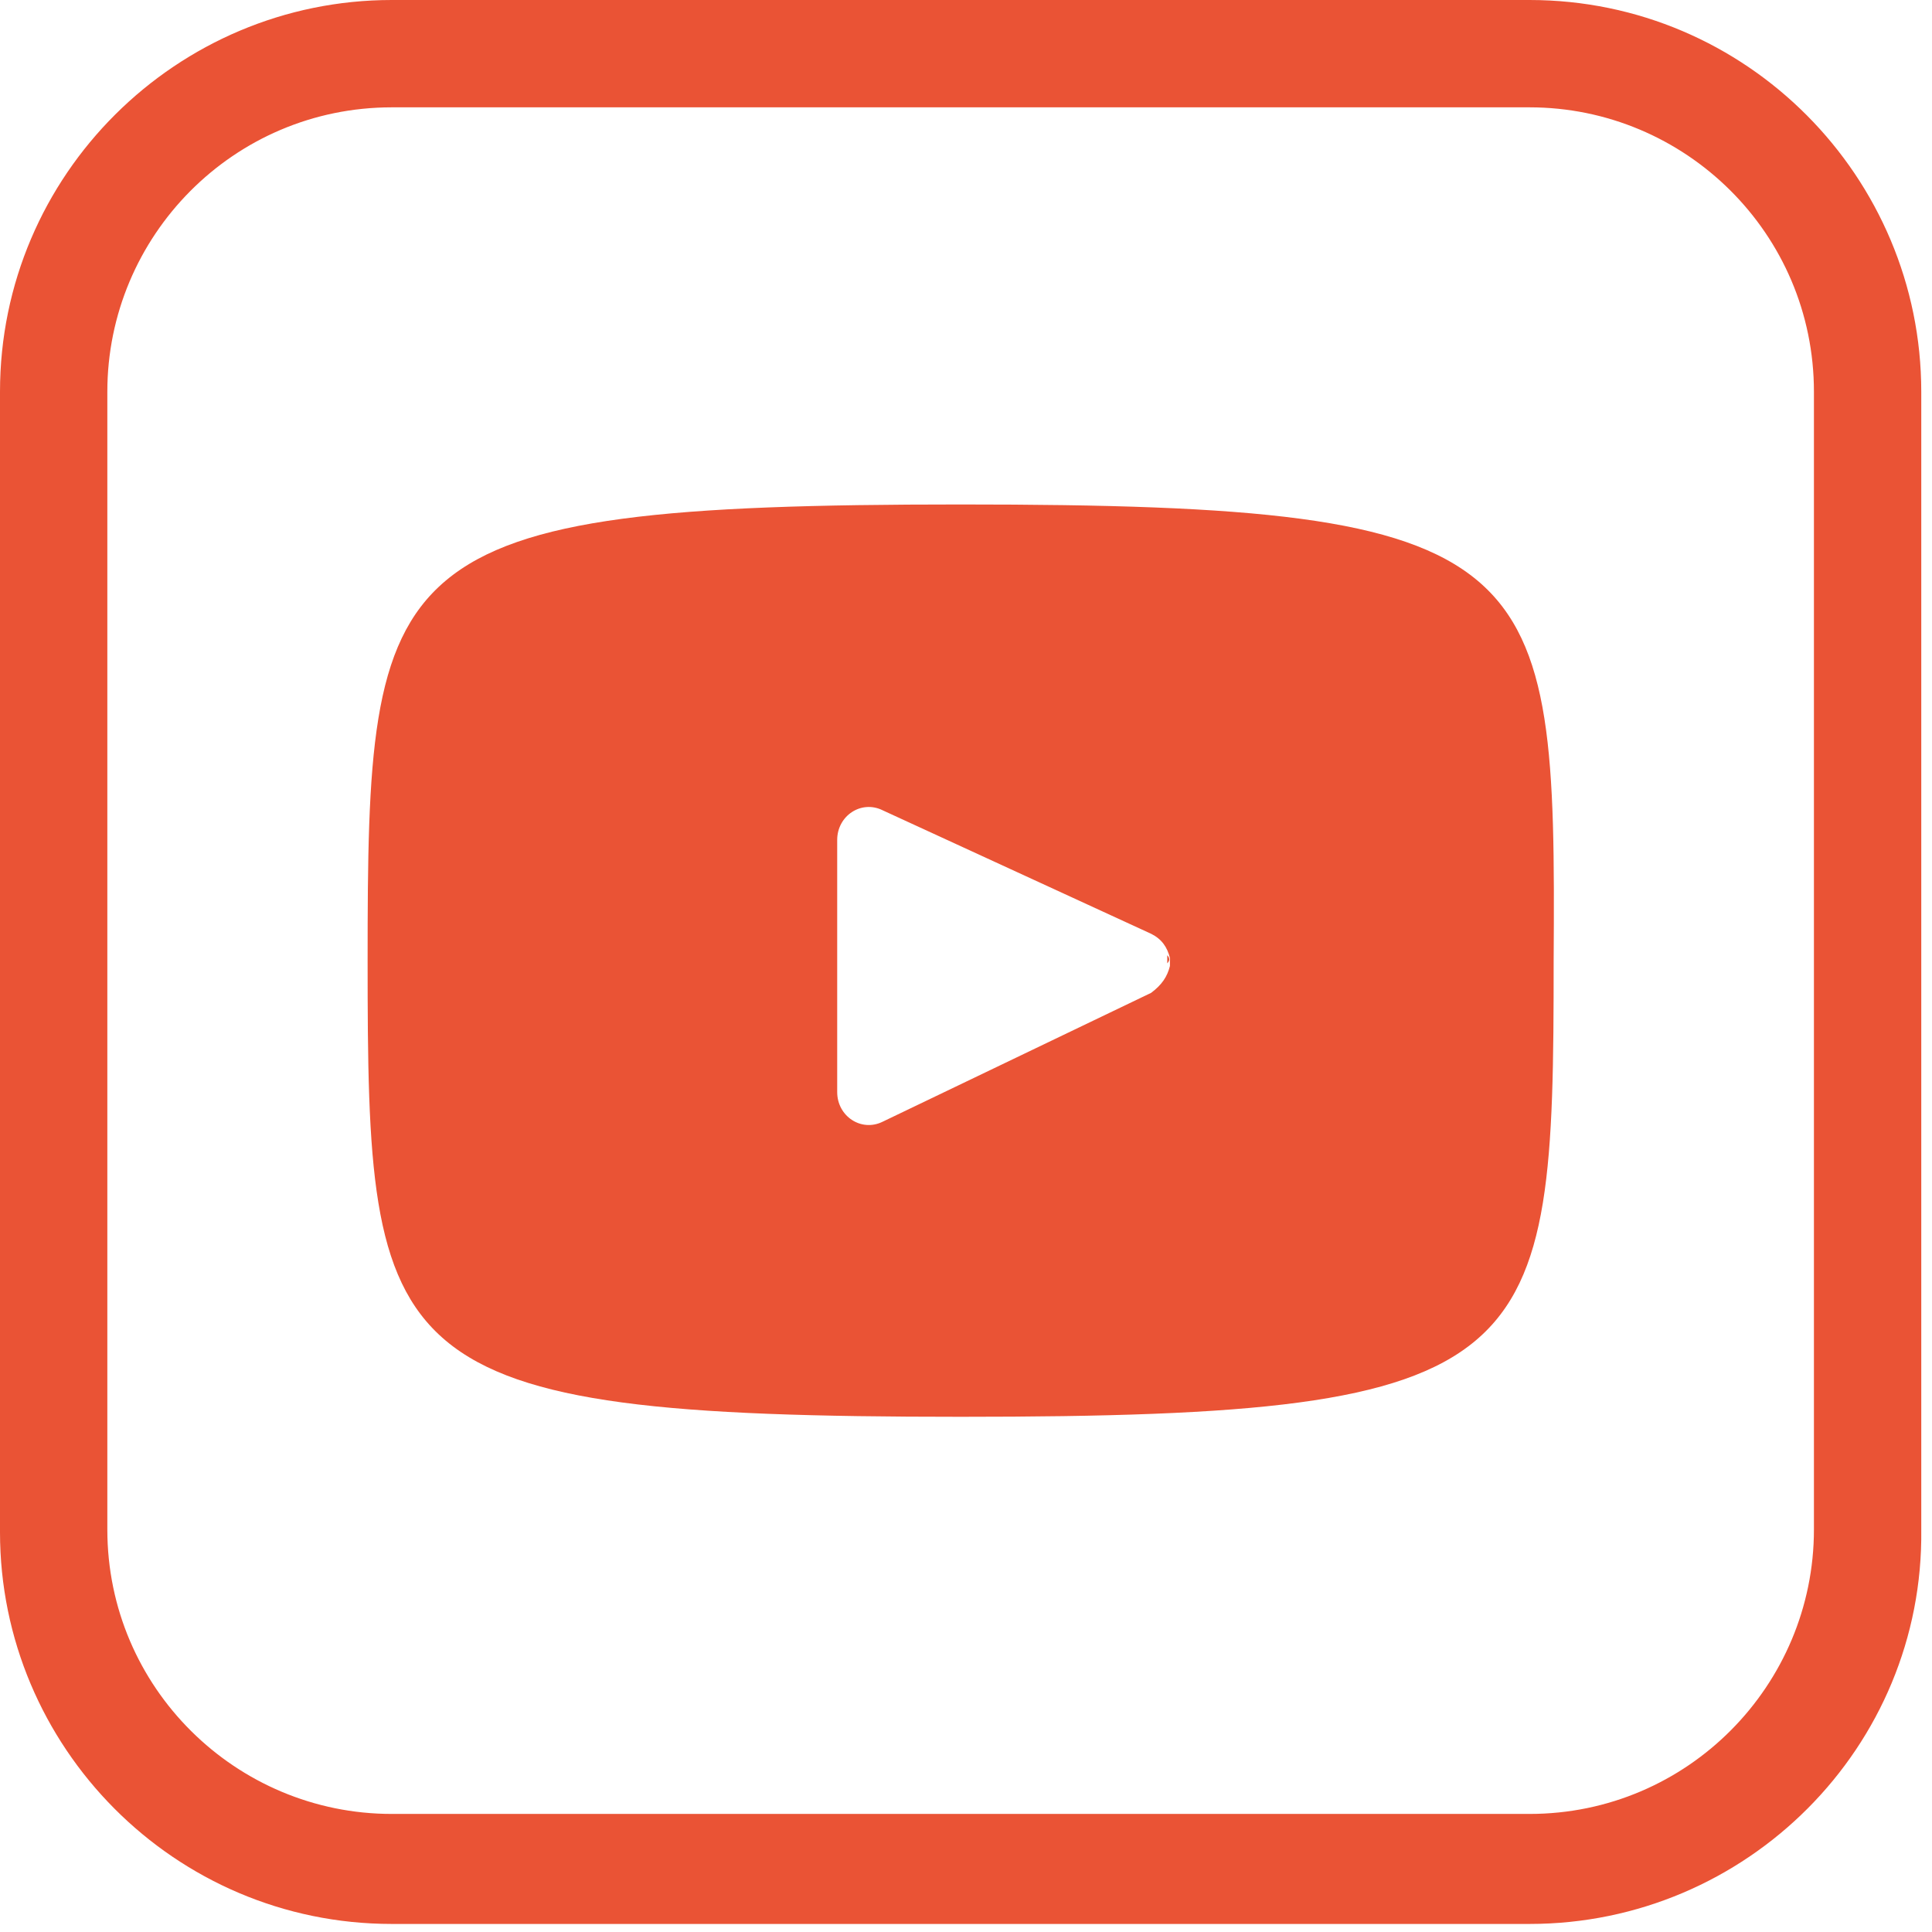
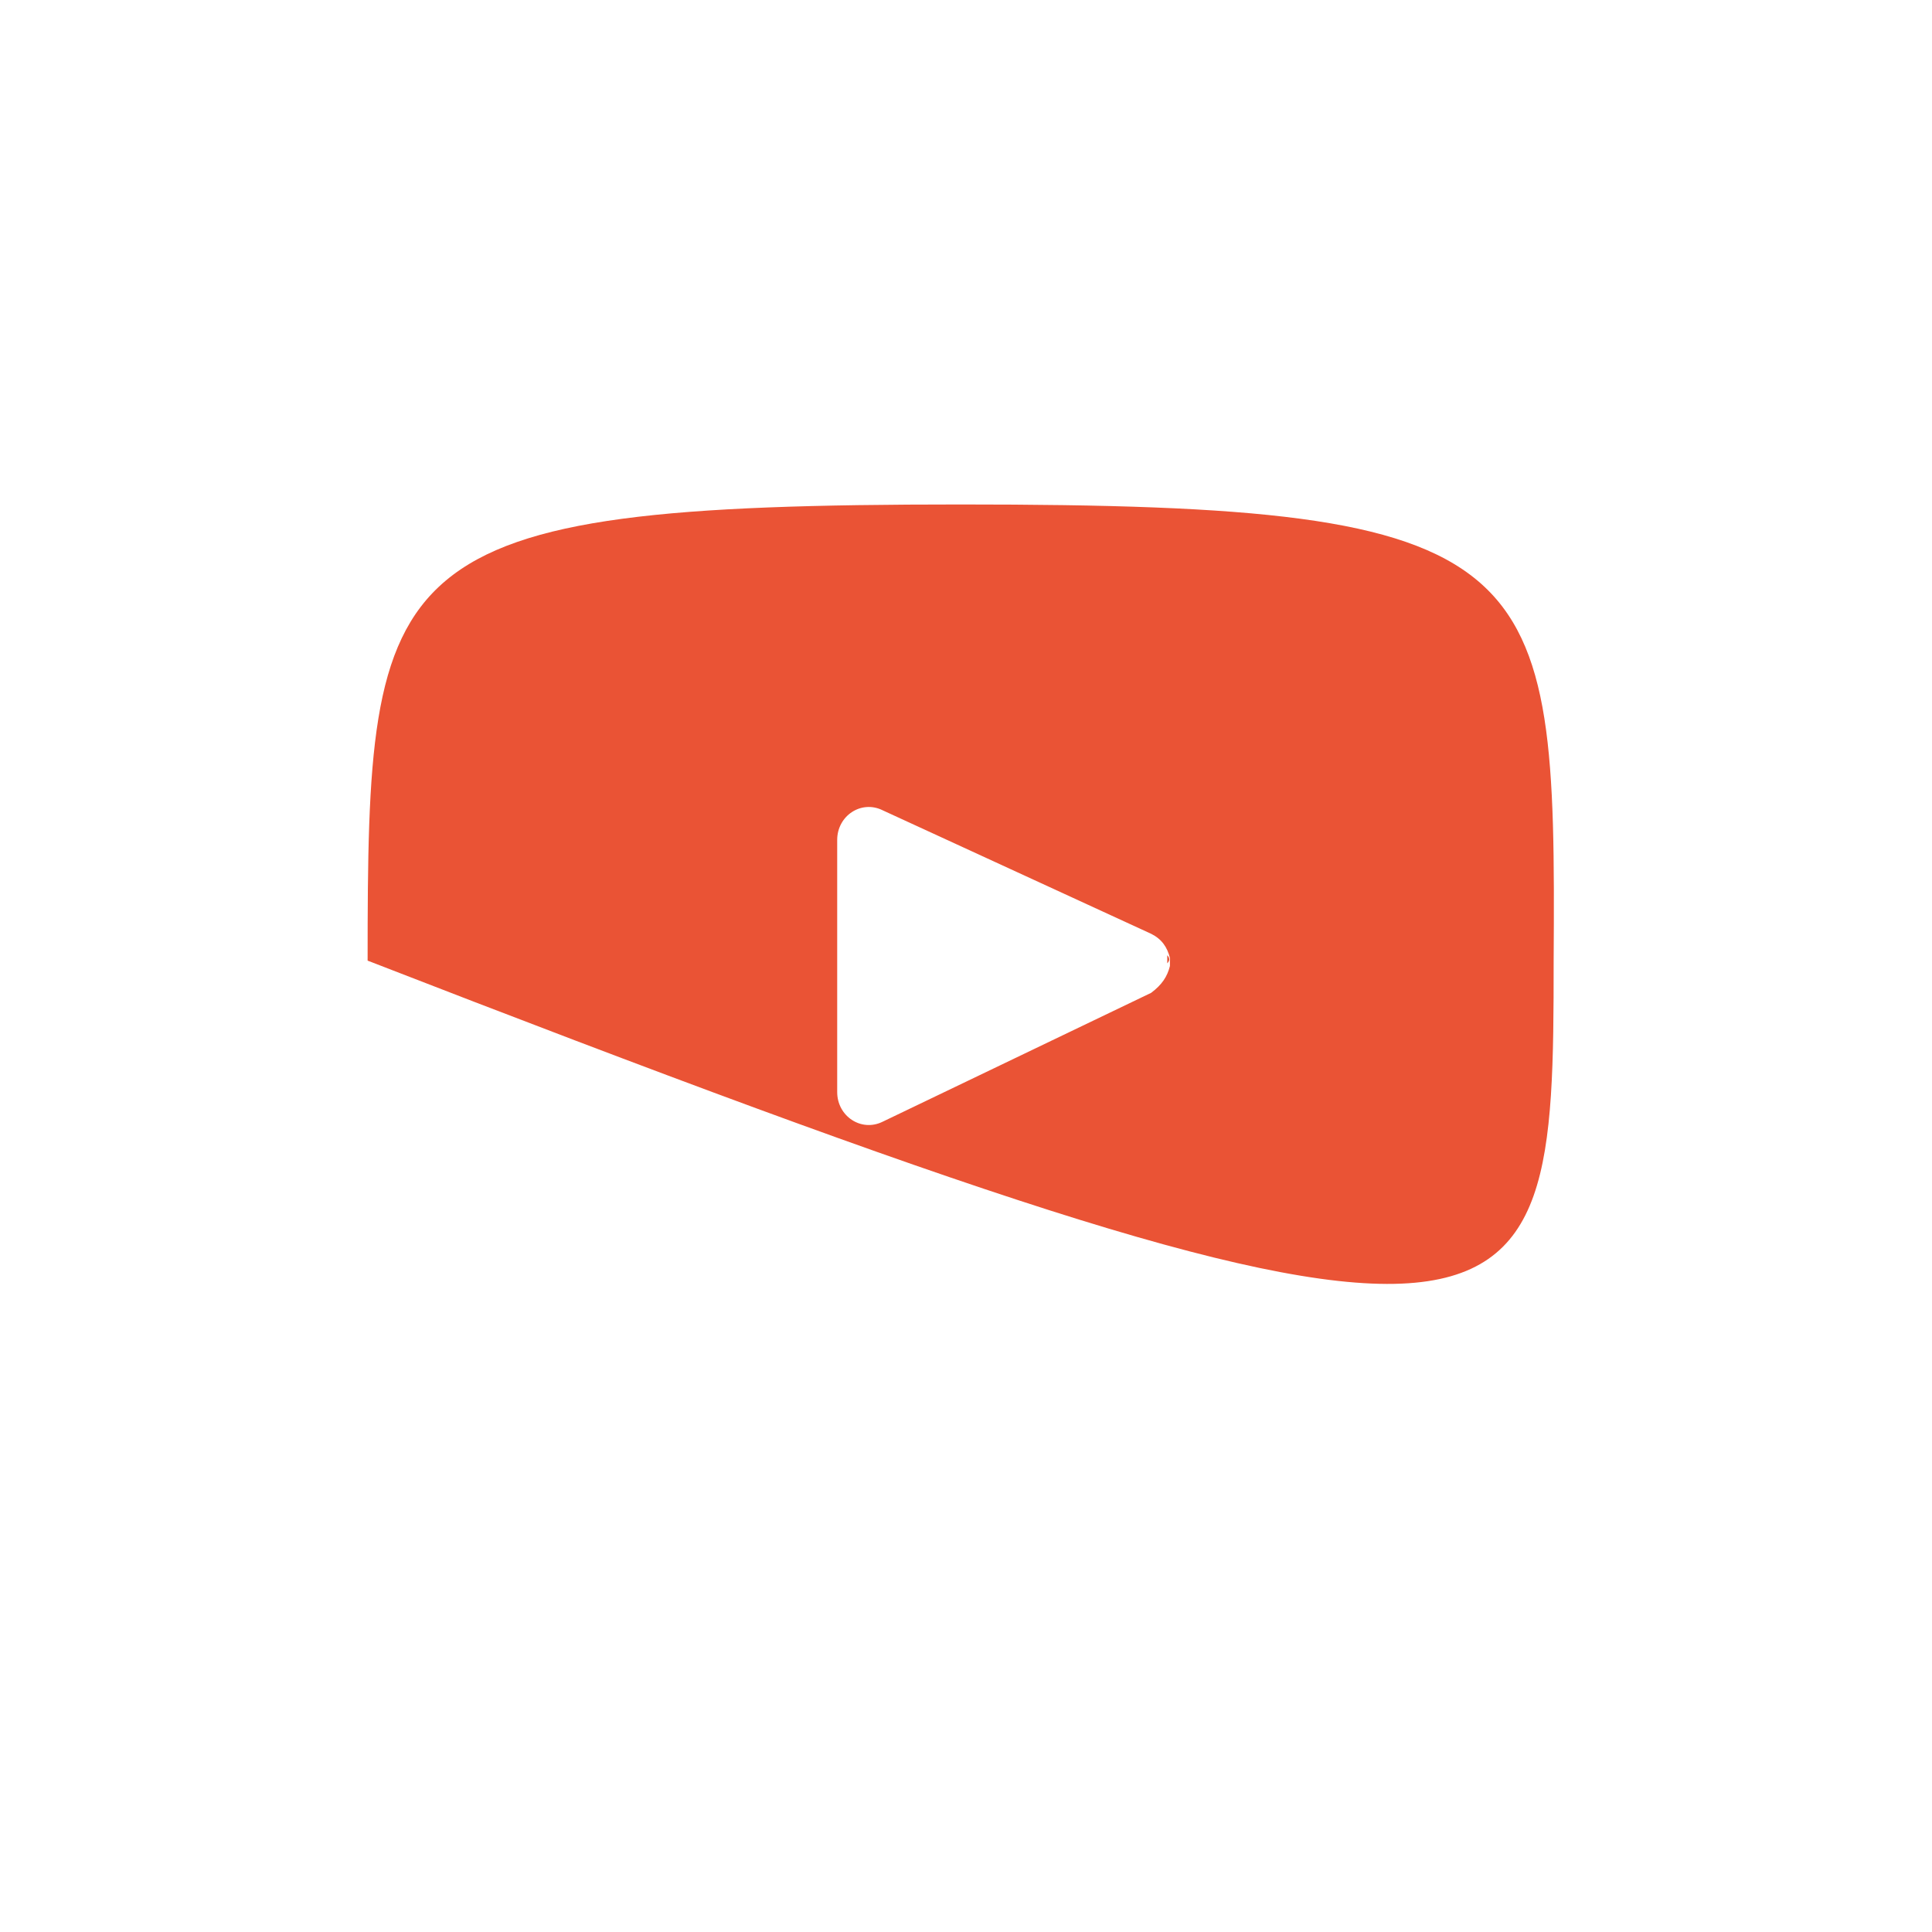
<svg xmlns="http://www.w3.org/2000/svg" width="100%" height="100%" viewBox="0 0 72 72" version="1.1" xml:space="preserve" style="fill-rule:evenodd;clip-rule:evenodd;stroke-linejoin:round;stroke-miterlimit:2;">
  <g transform="matrix(1,0,0,1,-35.1,-46.5)">
-     <path d="M92.1,118.2L49.7,118.2C41.6,118.2 35.1,111.6 35.1,103.6L35.1,61.1C35.1,53 41.7,46.5 49.7,46.5L92.1,46.5C100.2,46.5 106.7,53.1 106.7,61.1L106.7,103.5C106.8,111.6 100.2,118.2 92.1,118.2ZM49.7,50.5C43.8,50.5 39.1,55.3 39.1,61.1L39.1,103.5C39.1,109.4 43.9,114.1 49.7,114.1L92.1,114.1C98,114.1 102.7,109.3 102.7,103.5L102.7,61.1C102.7,55.2 97.9,50.5 92.1,50.5L49.7,50.5Z" style="fill:rgb(234,83,53);fill-rule:nonzero;" />
-   </g>
+     </g>
  <g transform="matrix(1,0,0,1,-35.1,-46.5)">
    <path d="M78.6,82.1L78.6,82.4C78.7,82.3 78.7,82.2 78.6,82.1Z" style="fill:rgb(234,83,53);fill-rule:nonzero;" />
-     <path d="M70.9,65.3C49.2,65.3 48.8,67.2 48.8,82.3C48.8,97.4 49.2,99.3 70.9,99.3C92.6,99.3 93,97.4 93,82.3C93.1,67.2 92.7,65.3 70.9,65.3ZM78,83.5L68,88.3C67.2,88.7 66.3,88.1 66.3,87.2L66.3,77.8C66.3,76.9 67.2,76.3 68,76.7L78,81.3C78.4,81.5 78.6,81.8 78.7,82.2L78.7,82.5C78.6,82.9 78.4,83.2 78,83.5Z" style="fill:rgb(234,83,53);fill-rule:nonzero;" />
+     <path d="M70.9,65.3C49.2,65.3 48.8,67.2 48.8,82.3C92.6,99.3 93,97.4 93,82.3C93.1,67.2 92.7,65.3 70.9,65.3ZM78,83.5L68,88.3C67.2,88.7 66.3,88.1 66.3,87.2L66.3,77.8C66.3,76.9 67.2,76.3 68,76.7L78,81.3C78.4,81.5 78.6,81.8 78.7,82.2L78.7,82.5C78.6,82.9 78.4,83.2 78,83.5Z" style="fill:rgb(234,83,53);fill-rule:nonzero;" />
  </g>
</svg>